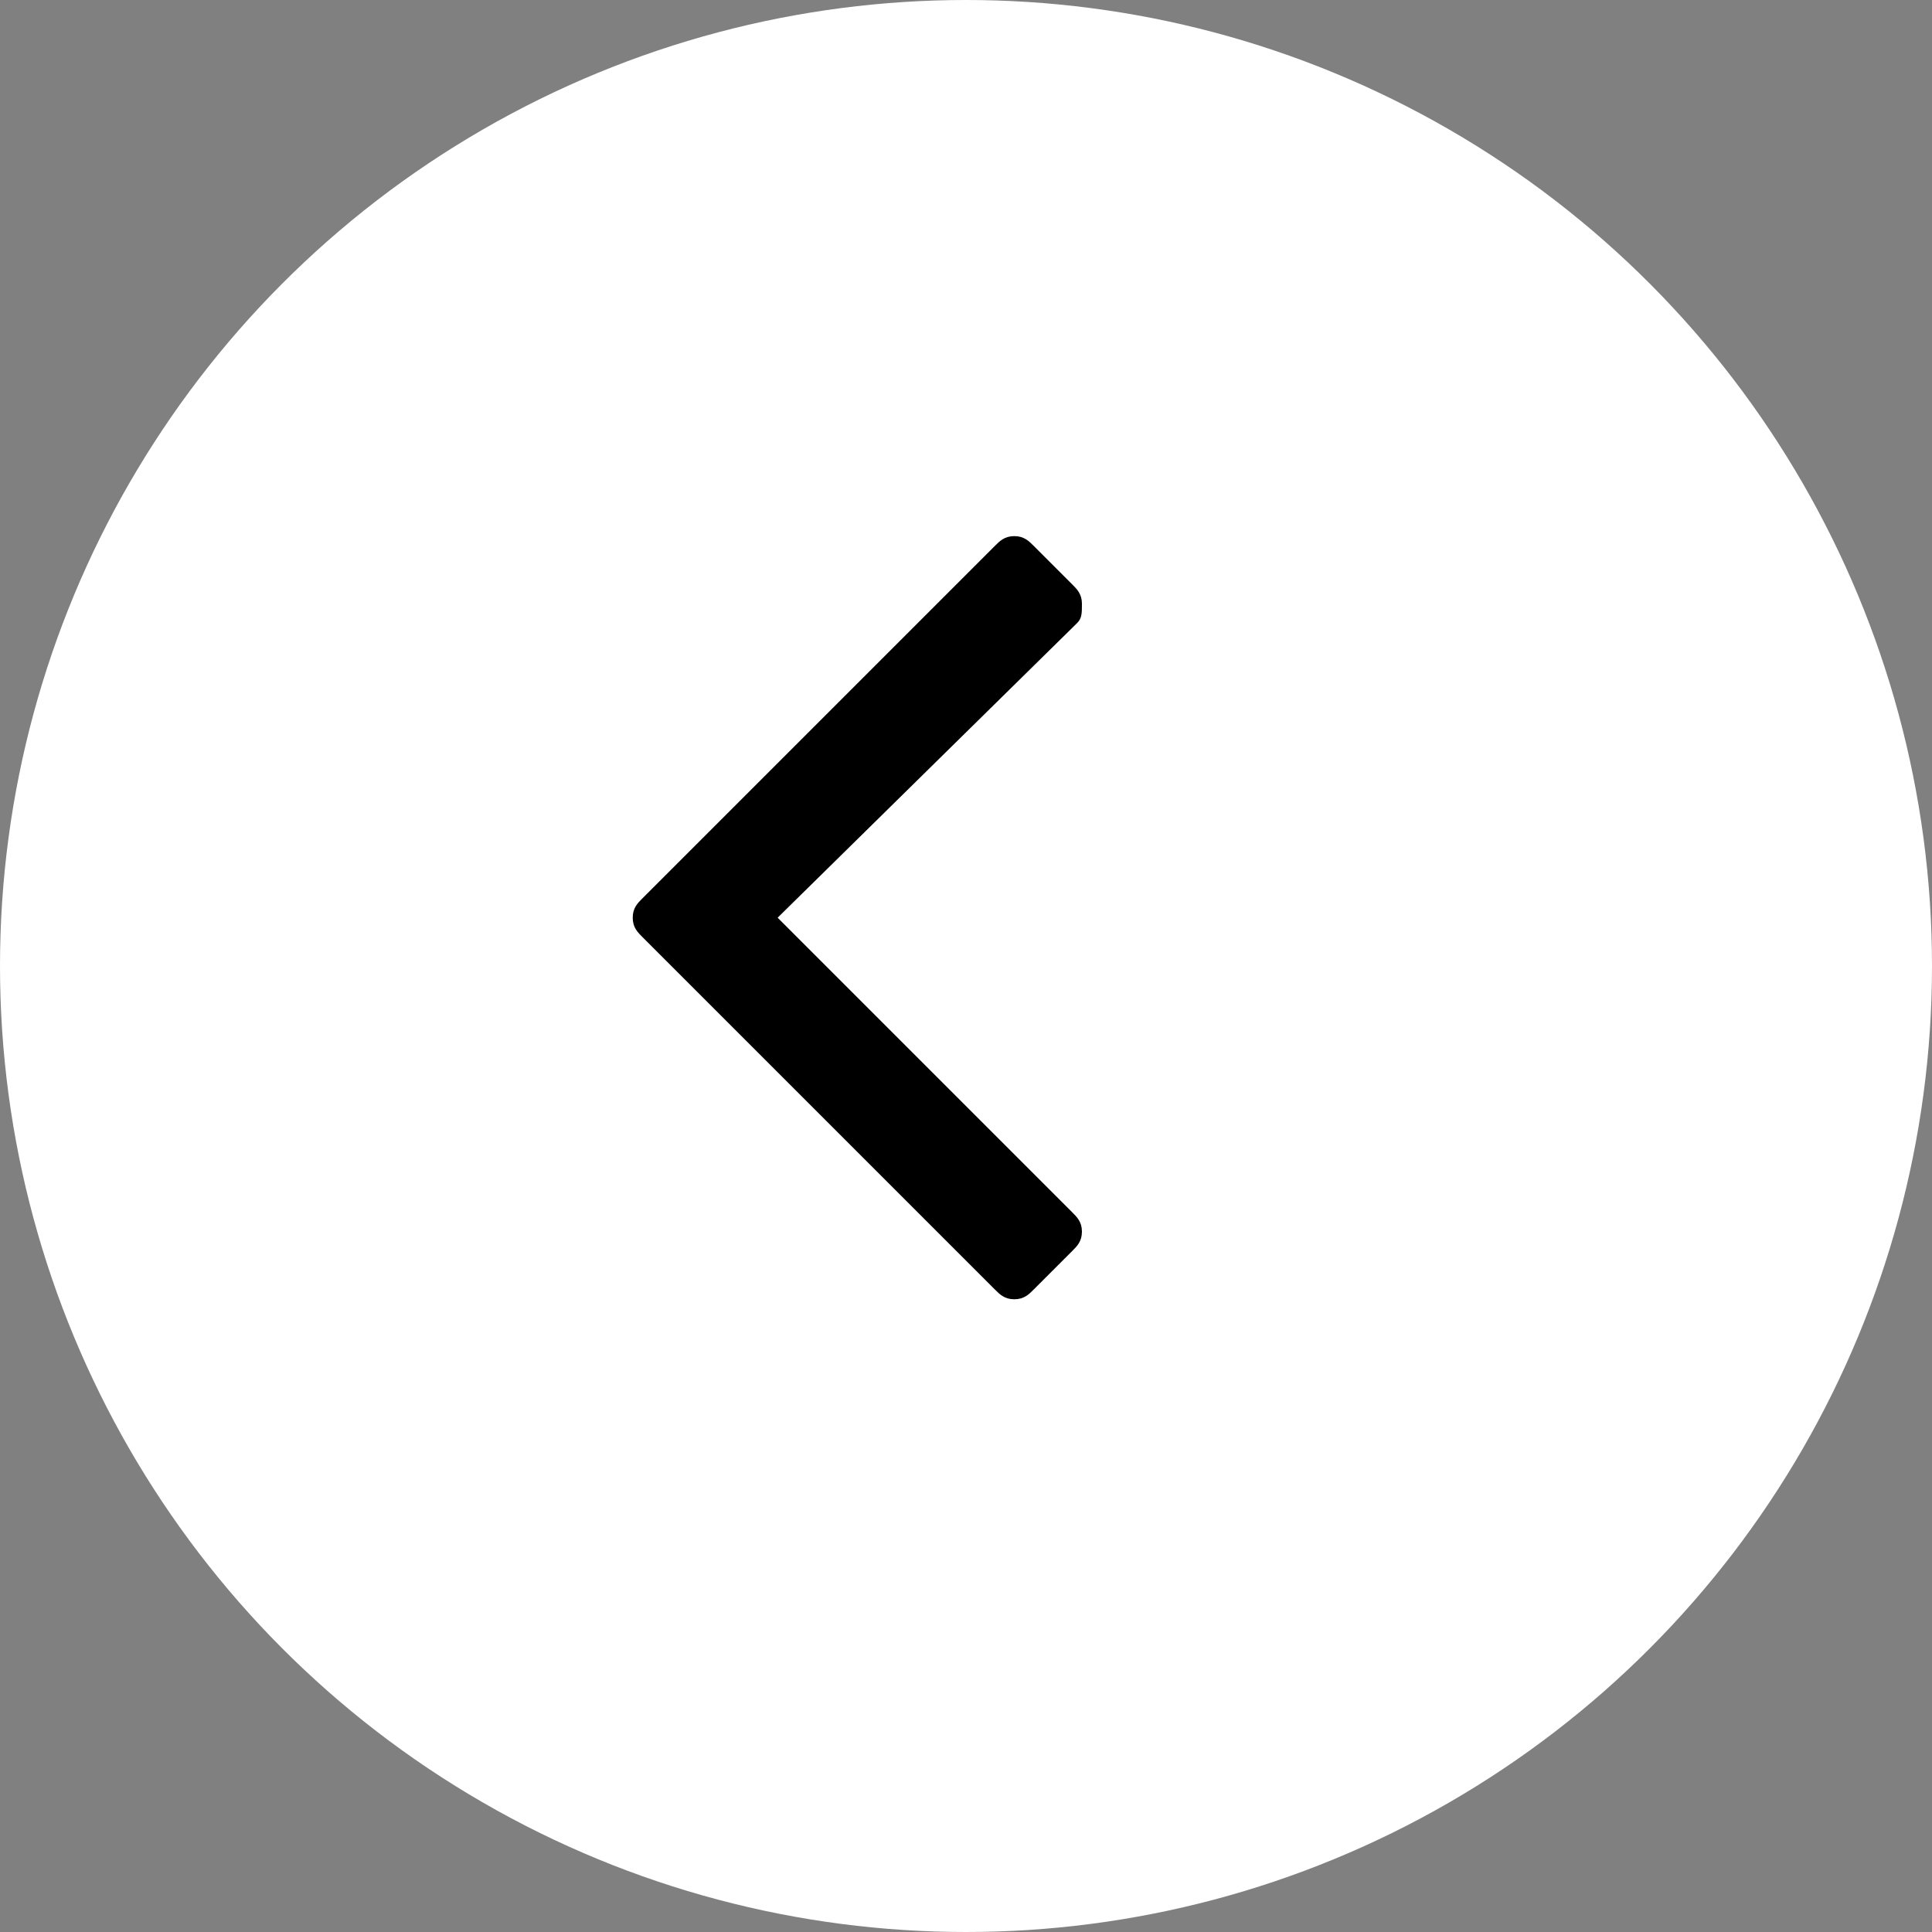
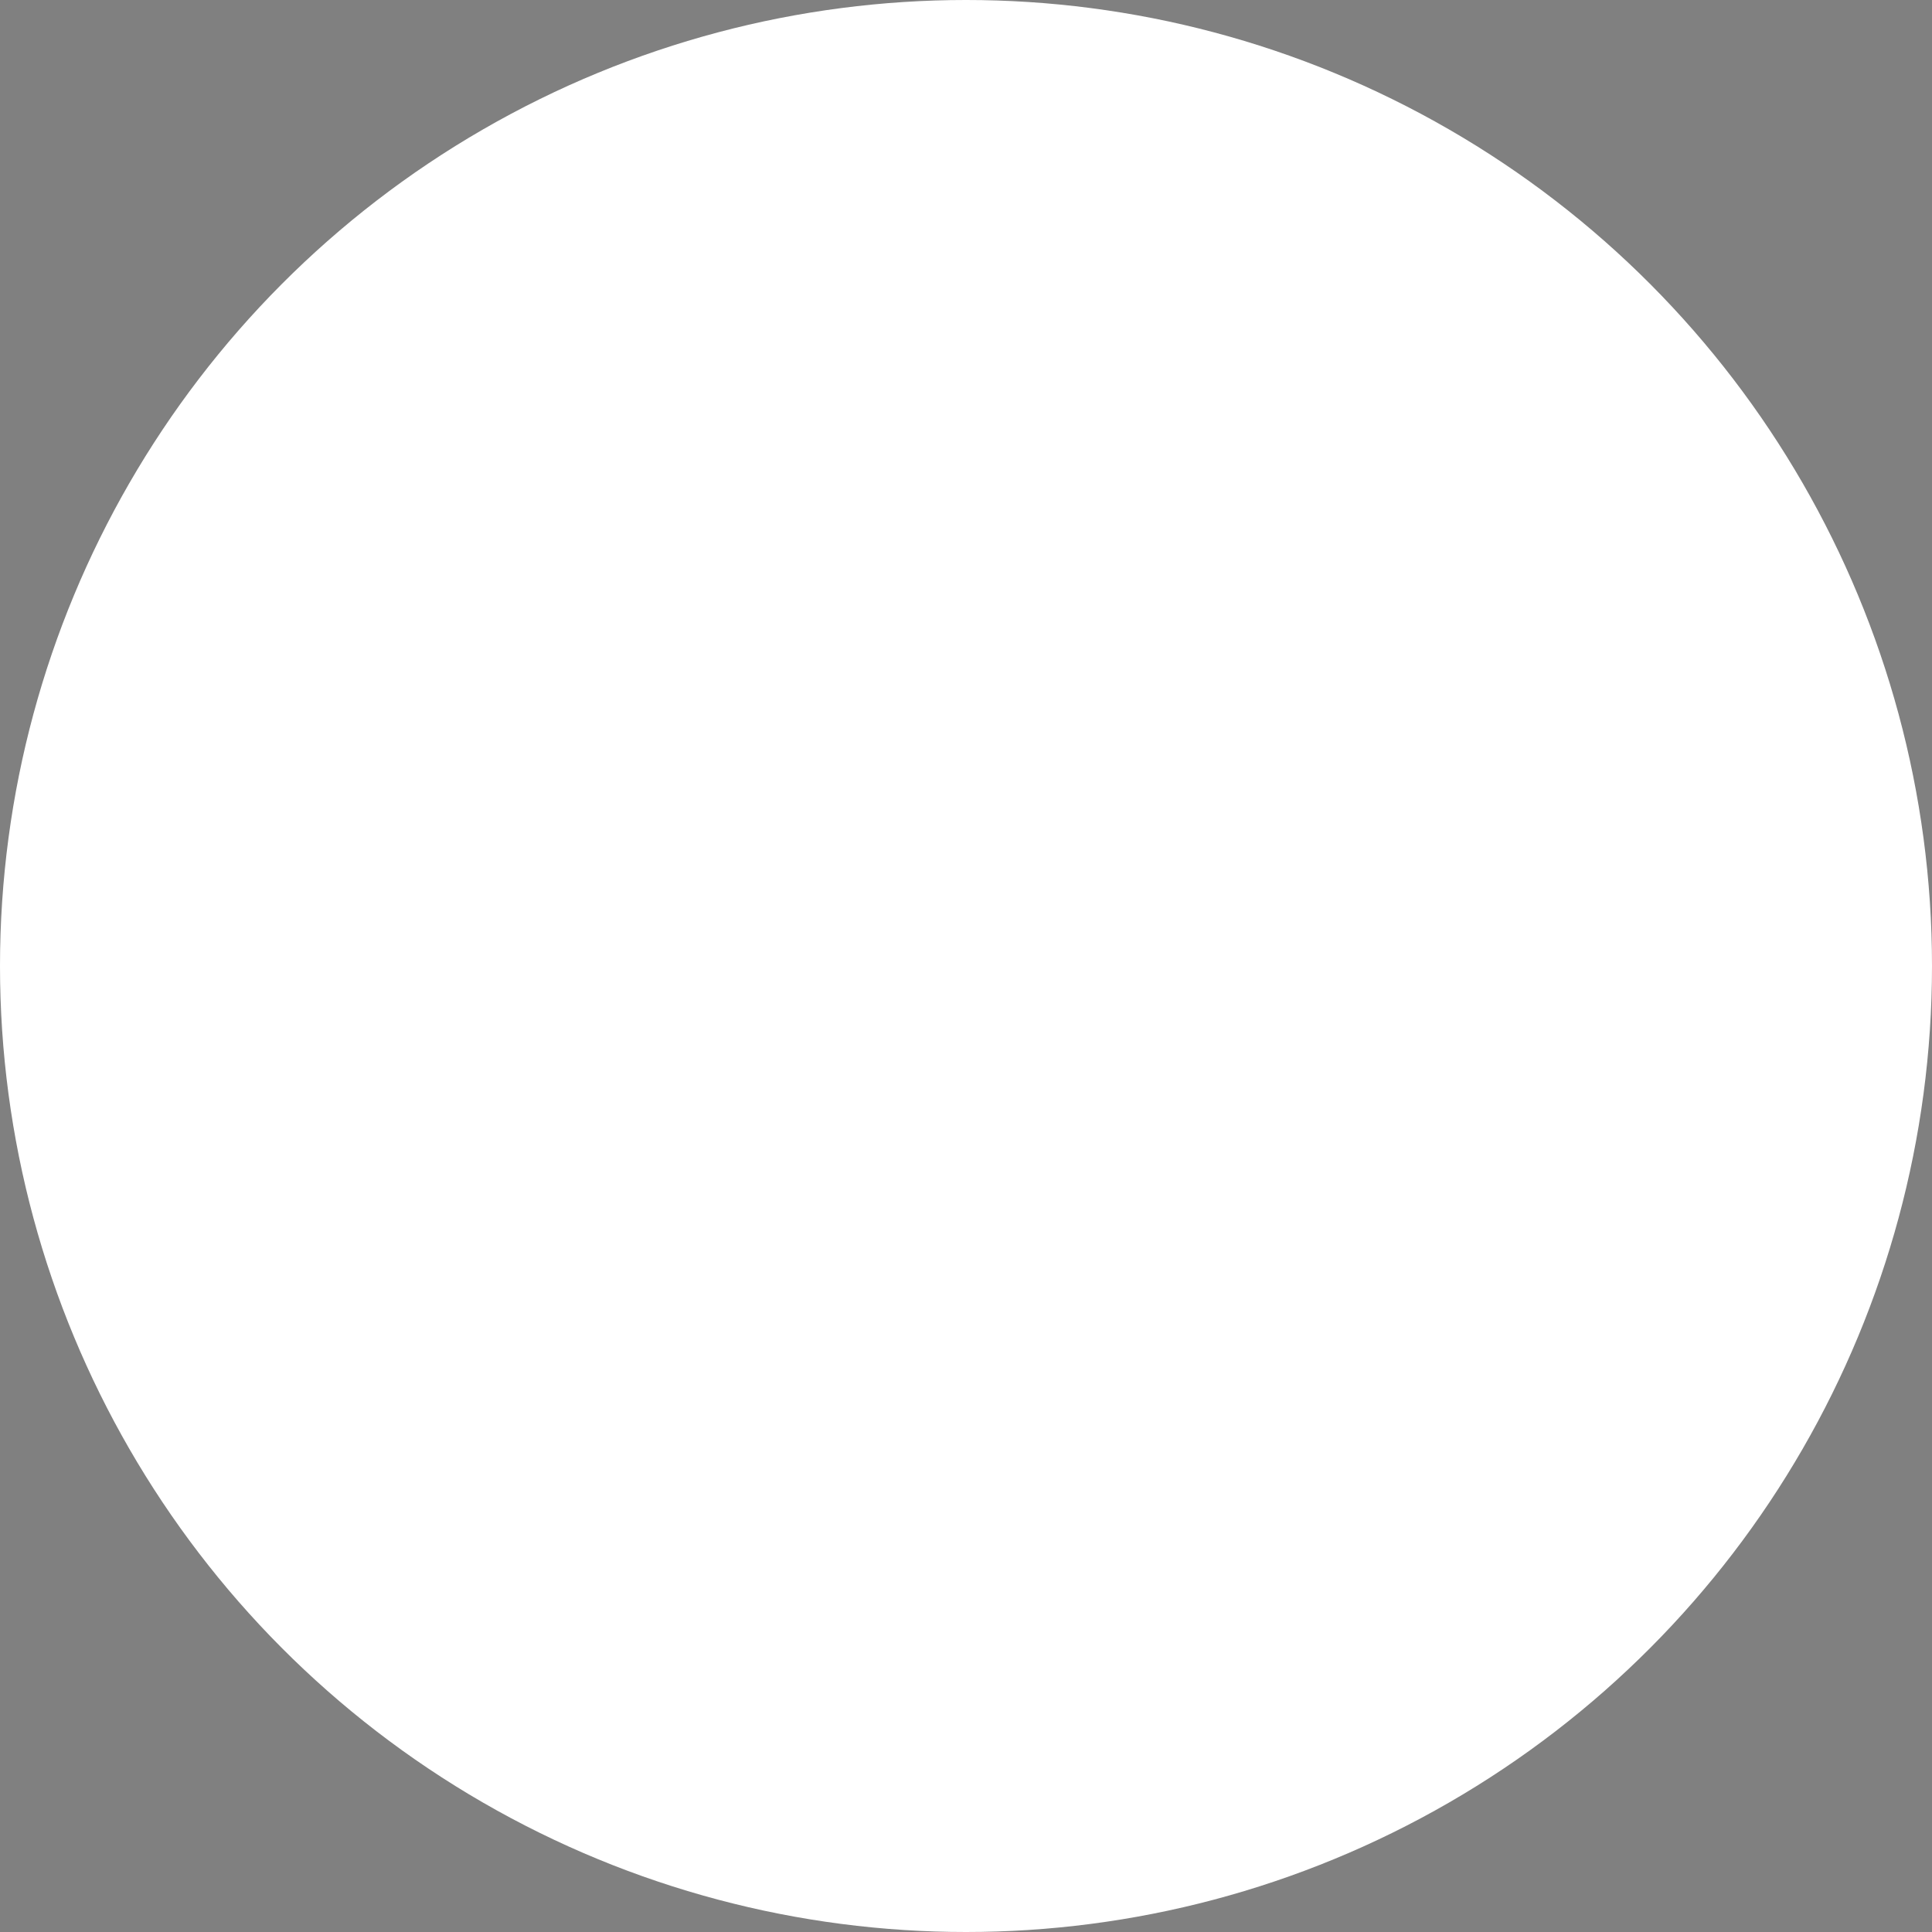
<svg xmlns="http://www.w3.org/2000/svg" version="1.1" x="0px" y="0px" width="40px" height="40px" viewBox="0 0 40 40" style="enable-background:new 0 0 40 40;" xml:space="preserve">
  <rect x="0" y="0" width="40" height="40" fill="#808080" stroke="none" />
  <defs>
</defs>
  <g>
    <circle style="fill:#FFFFFF;" cx="20" cy="20" r="20" />
    <g>
-       <path d="M22.3,12.9L16.1,19l6.1,6.1c0.1,0.1,0.2,0.2,0.2,0.4s-0.1,0.3-0.2,0.4l-0.8,0.8c-0.1,0.1-0.2,0.2-0.4,0.2    s-0.3-0.1-0.4-0.2l-7.3-7.3c-0.1-0.1-0.2-0.2-0.2-0.4s0.1-0.3,0.2-0.4l7.3-7.3c0.1-0.1,0.2-0.2,0.4-0.2s0.3,0.1,0.4,0.2l0.8,0.8    c0.1,0.1,0.2,0.2,0.2,0.4C22.4,12.7,22.4,12.8,22.3,12.9z" />
-     </g>
+       </g>
  </g>
</svg>